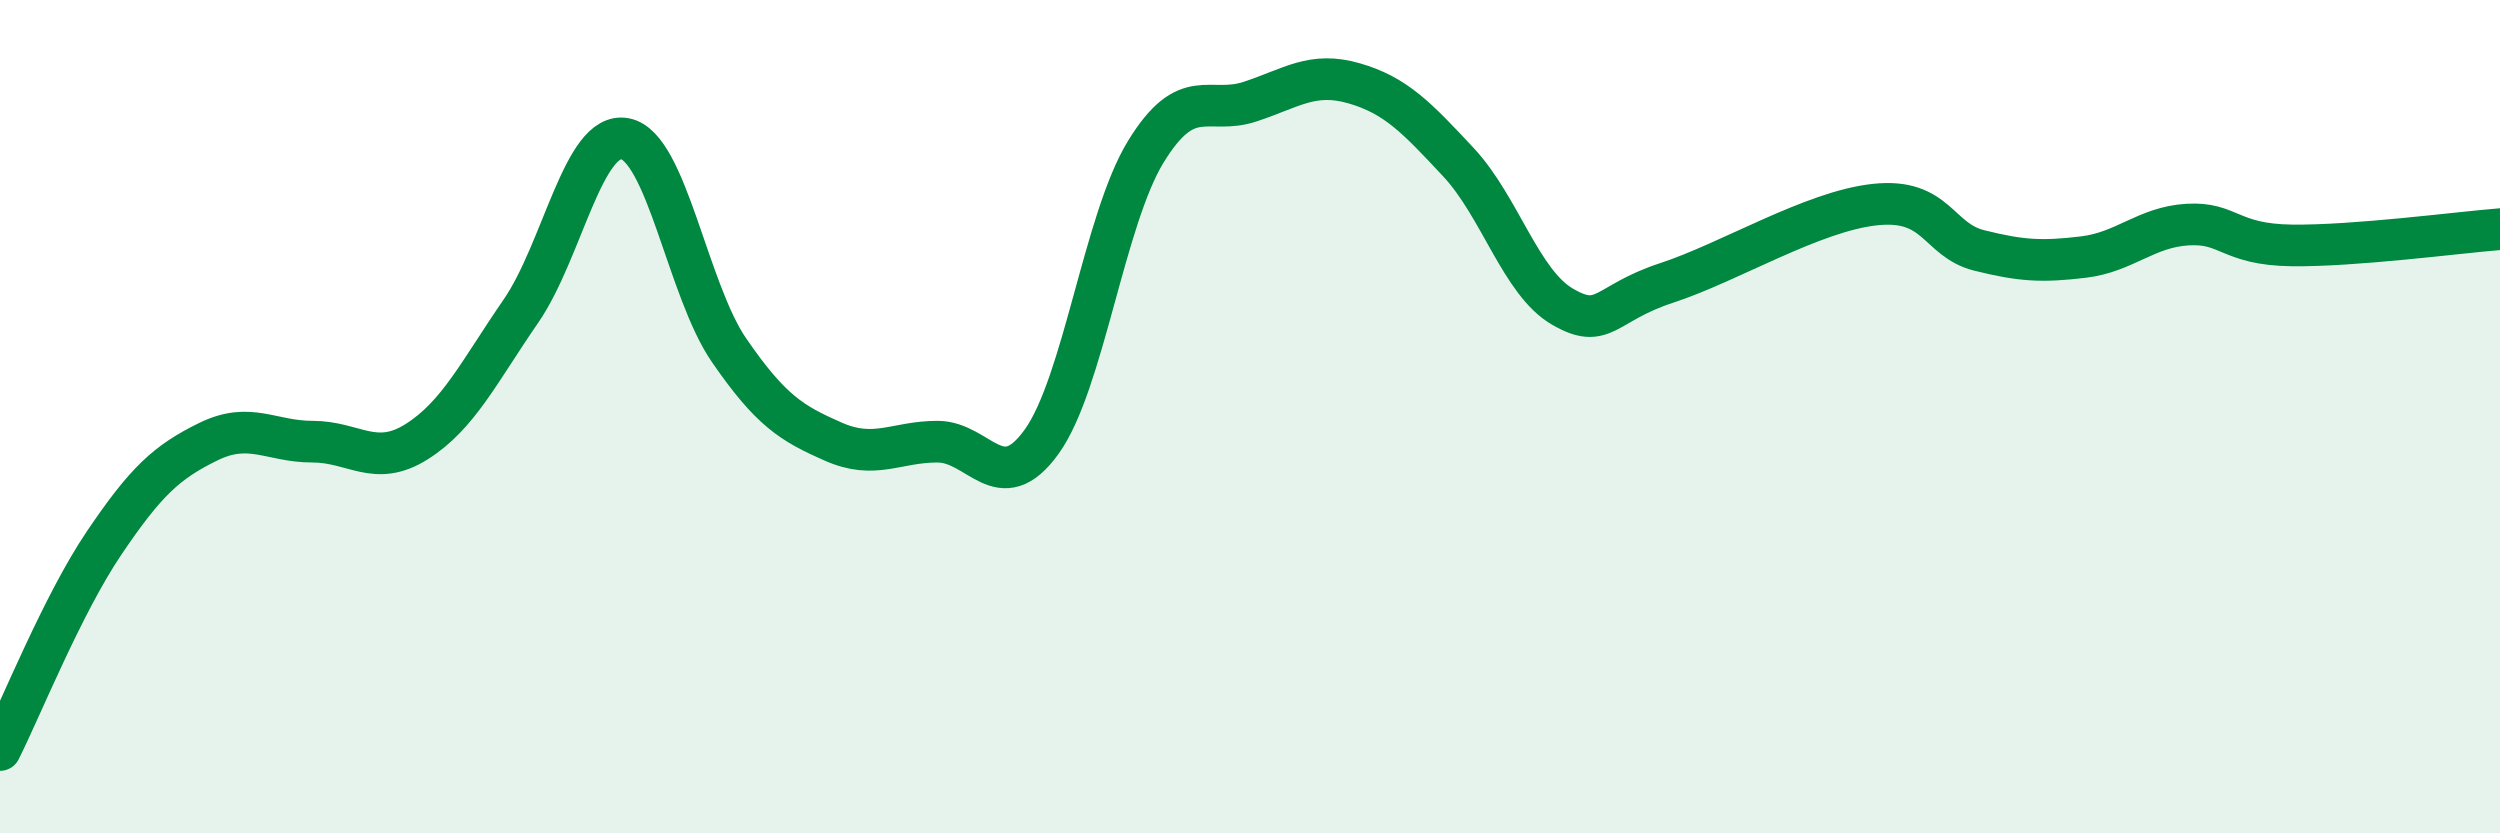
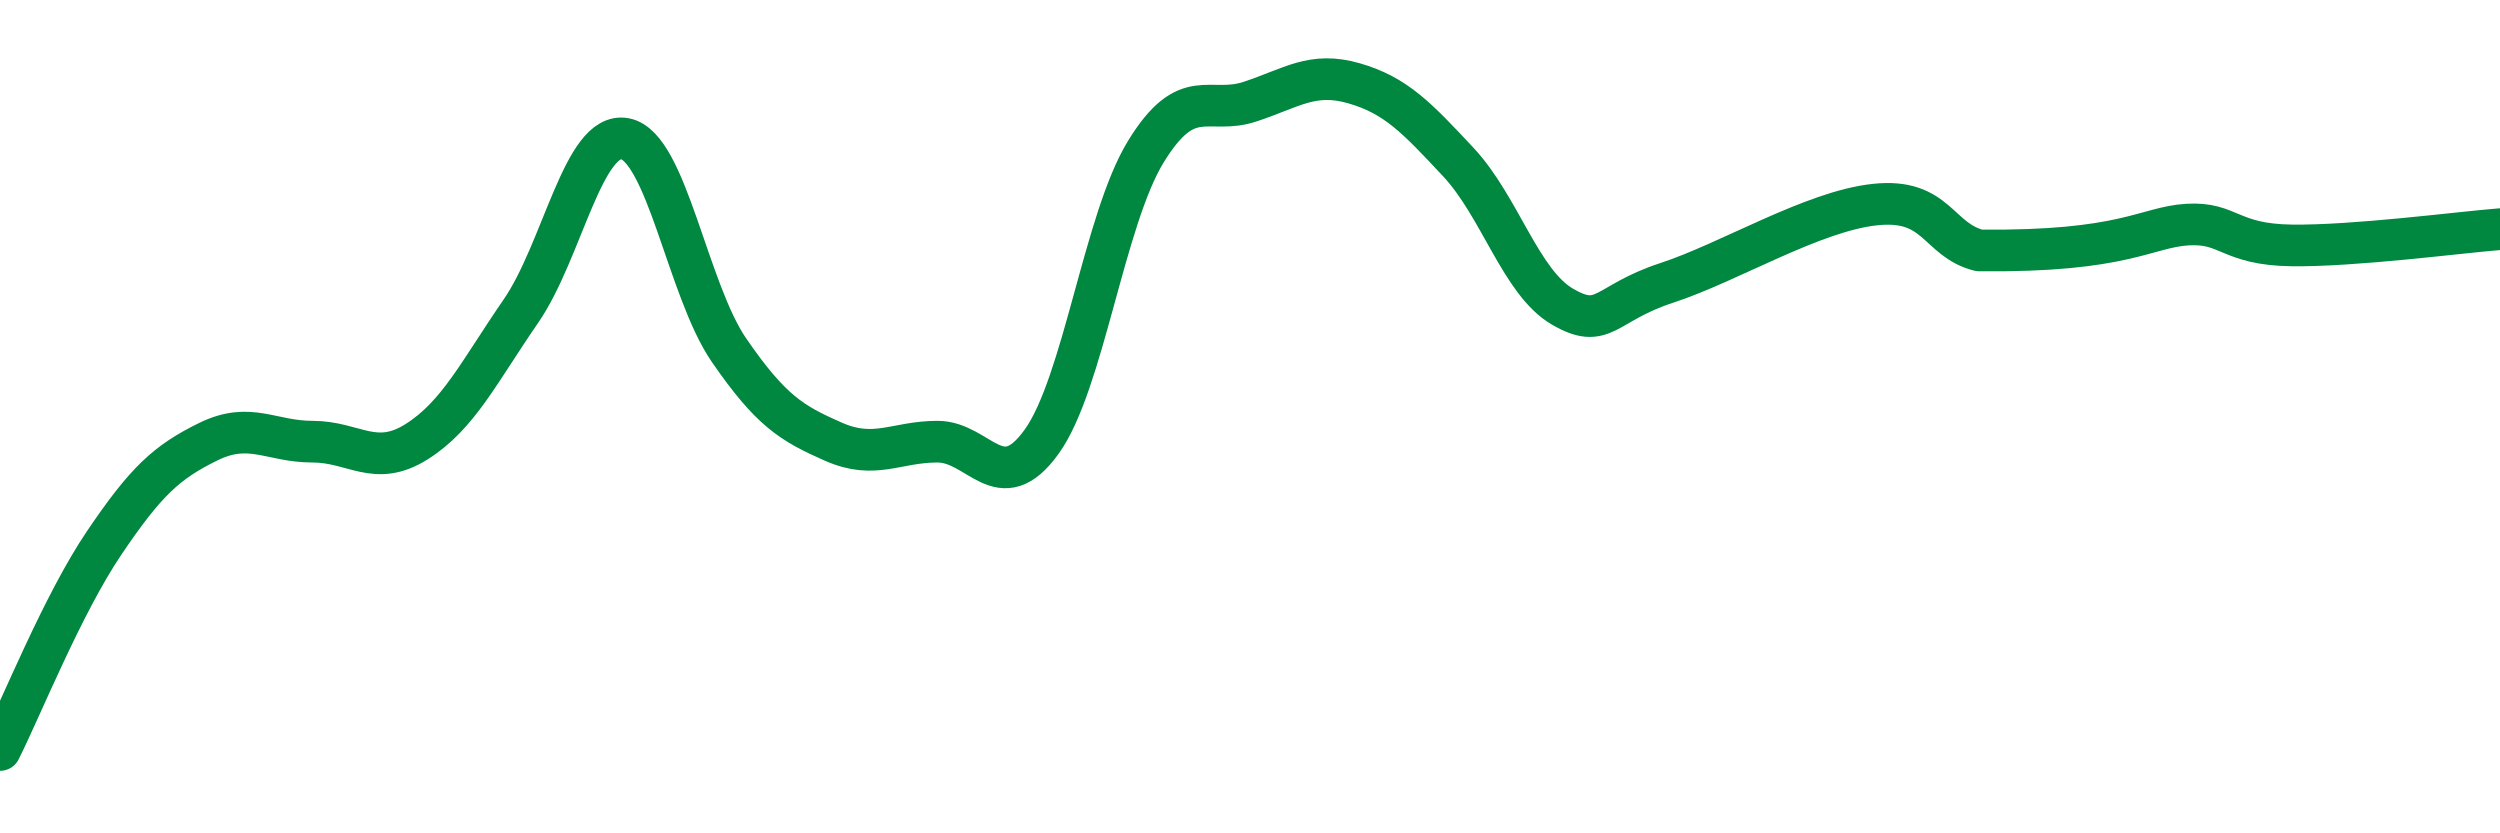
<svg xmlns="http://www.w3.org/2000/svg" width="60" height="20" viewBox="0 0 60 20">
-   <path d="M 0,18 C 0.5,17.01 1.5,14.51 2.5,13.03 C 3.5,11.55 4,11.09 5,10.6 C 6,10.11 6.5,10.6 7.5,10.6 C 8.5,10.6 9,11.23 10,10.6 C 11,9.97 11.5,8.92 12.5,7.47 C 13.5,6.02 14,3.14 15,3.33 C 16,3.52 16.5,6.96 17.5,8.41 C 18.5,9.86 19,10.16 20,10.6 C 21,11.04 21.5,10.6 22.5,10.6 C 23.5,10.6 24,11.99 25,10.6 C 26,9.21 26.5,5.27 27.5,3.64 C 28.5,2.01 29,2.77 30,2.44 C 31,2.11 31.5,1.71 32.5,2 C 33.5,2.29 34,2.82 35,3.89 C 36,4.96 36.5,6.78 37.5,7.36 C 38.5,7.94 38.5,7.28 40,6.79 C 41.5,6.3 43.5,5.07 45,4.91 C 46.5,4.75 46.5,5.76 47.5,6.01 C 48.5,6.26 49,6.29 50,6.17 C 51,6.05 51.5,5.45 52.5,5.39 C 53.5,5.33 53.5,5.87 55,5.89 C 56.5,5.91 59,5.58 60,5.5L60 20L0 20Z" fill="#008740" opacity="0.1" stroke-linecap="round" stroke-linejoin="round" />
-   <path d="M 0,18 C 0.5,17.01 1.5,14.51 2.5,13.03 C 3.5,11.55 4,11.09 5,10.6 C 6,10.11 6.5,10.6 7.5,10.6 C 8.5,10.6 9,11.23 10,10.6 C 11,9.97 11.5,8.92 12.5,7.47 C 13.5,6.02 14,3.14 15,3.33 C 16,3.52 16.5,6.96 17.5,8.41 C 18.5,9.86 19,10.16 20,10.6 C 21,11.04 21.5,10.6 22.5,10.6 C 23.5,10.6 24,11.99 25,10.6 C 26,9.21 26.5,5.27 27.5,3.64 C 28.5,2.01 29,2.77 30,2.44 C 31,2.11 31.5,1.71 32.5,2 C 33.5,2.29 34,2.82 35,3.89 C 36,4.96 36.5,6.78 37.5,7.36 C 38.5,7.94 38.5,7.28 40,6.79 C 41.5,6.3 43.5,5.07 45,4.91 C 46.5,4.75 46.5,5.76 47.5,6.01 C 48.5,6.26 49,6.29 50,6.17 C 51,6.05 51.5,5.45 52.5,5.39 C 53.5,5.33 53.5,5.87 55,5.89 C 56.5,5.91 59,5.58 60,5.5" stroke="#008740" stroke-width="1" fill="none" stroke-linecap="round" stroke-linejoin="round" />
+   <path d="M 0,18 C 0.5,17.01 1.5,14.51 2.5,13.03 C 3.5,11.55 4,11.09 5,10.6 C 6,10.11 6.5,10.6 7.5,10.6 C 8.5,10.6 9,11.23 10,10.6 C 11,9.97 11.5,8.92 12.5,7.47 C 13.5,6.02 14,3.14 15,3.33 C 16,3.52 16.5,6.96 17.5,8.41 C 18.5,9.86 19,10.16 20,10.6 C 21,11.04 21.5,10.6 22.5,10.6 C 23.5,10.6 24,11.99 25,10.6 C 26,9.21 26.5,5.27 27.5,3.64 C 28.5,2.01 29,2.77 30,2.44 C 31,2.11 31.5,1.71 32.5,2 C 33.5,2.29 34,2.82 35,3.89 C 36,4.96 36.5,6.78 37.5,7.36 C 38.5,7.94 38.5,7.28 40,6.79 C 41.5,6.3 43.5,5.07 45,4.91 C 46.5,4.75 46.5,5.76 47.5,6.01 C 51,6.05 51.5,5.45 52.5,5.39 C 53.5,5.33 53.5,5.87 55,5.89 C 56.5,5.91 59,5.58 60,5.5" stroke="#008740" stroke-width="1" fill="none" stroke-linecap="round" stroke-linejoin="round" />
</svg>